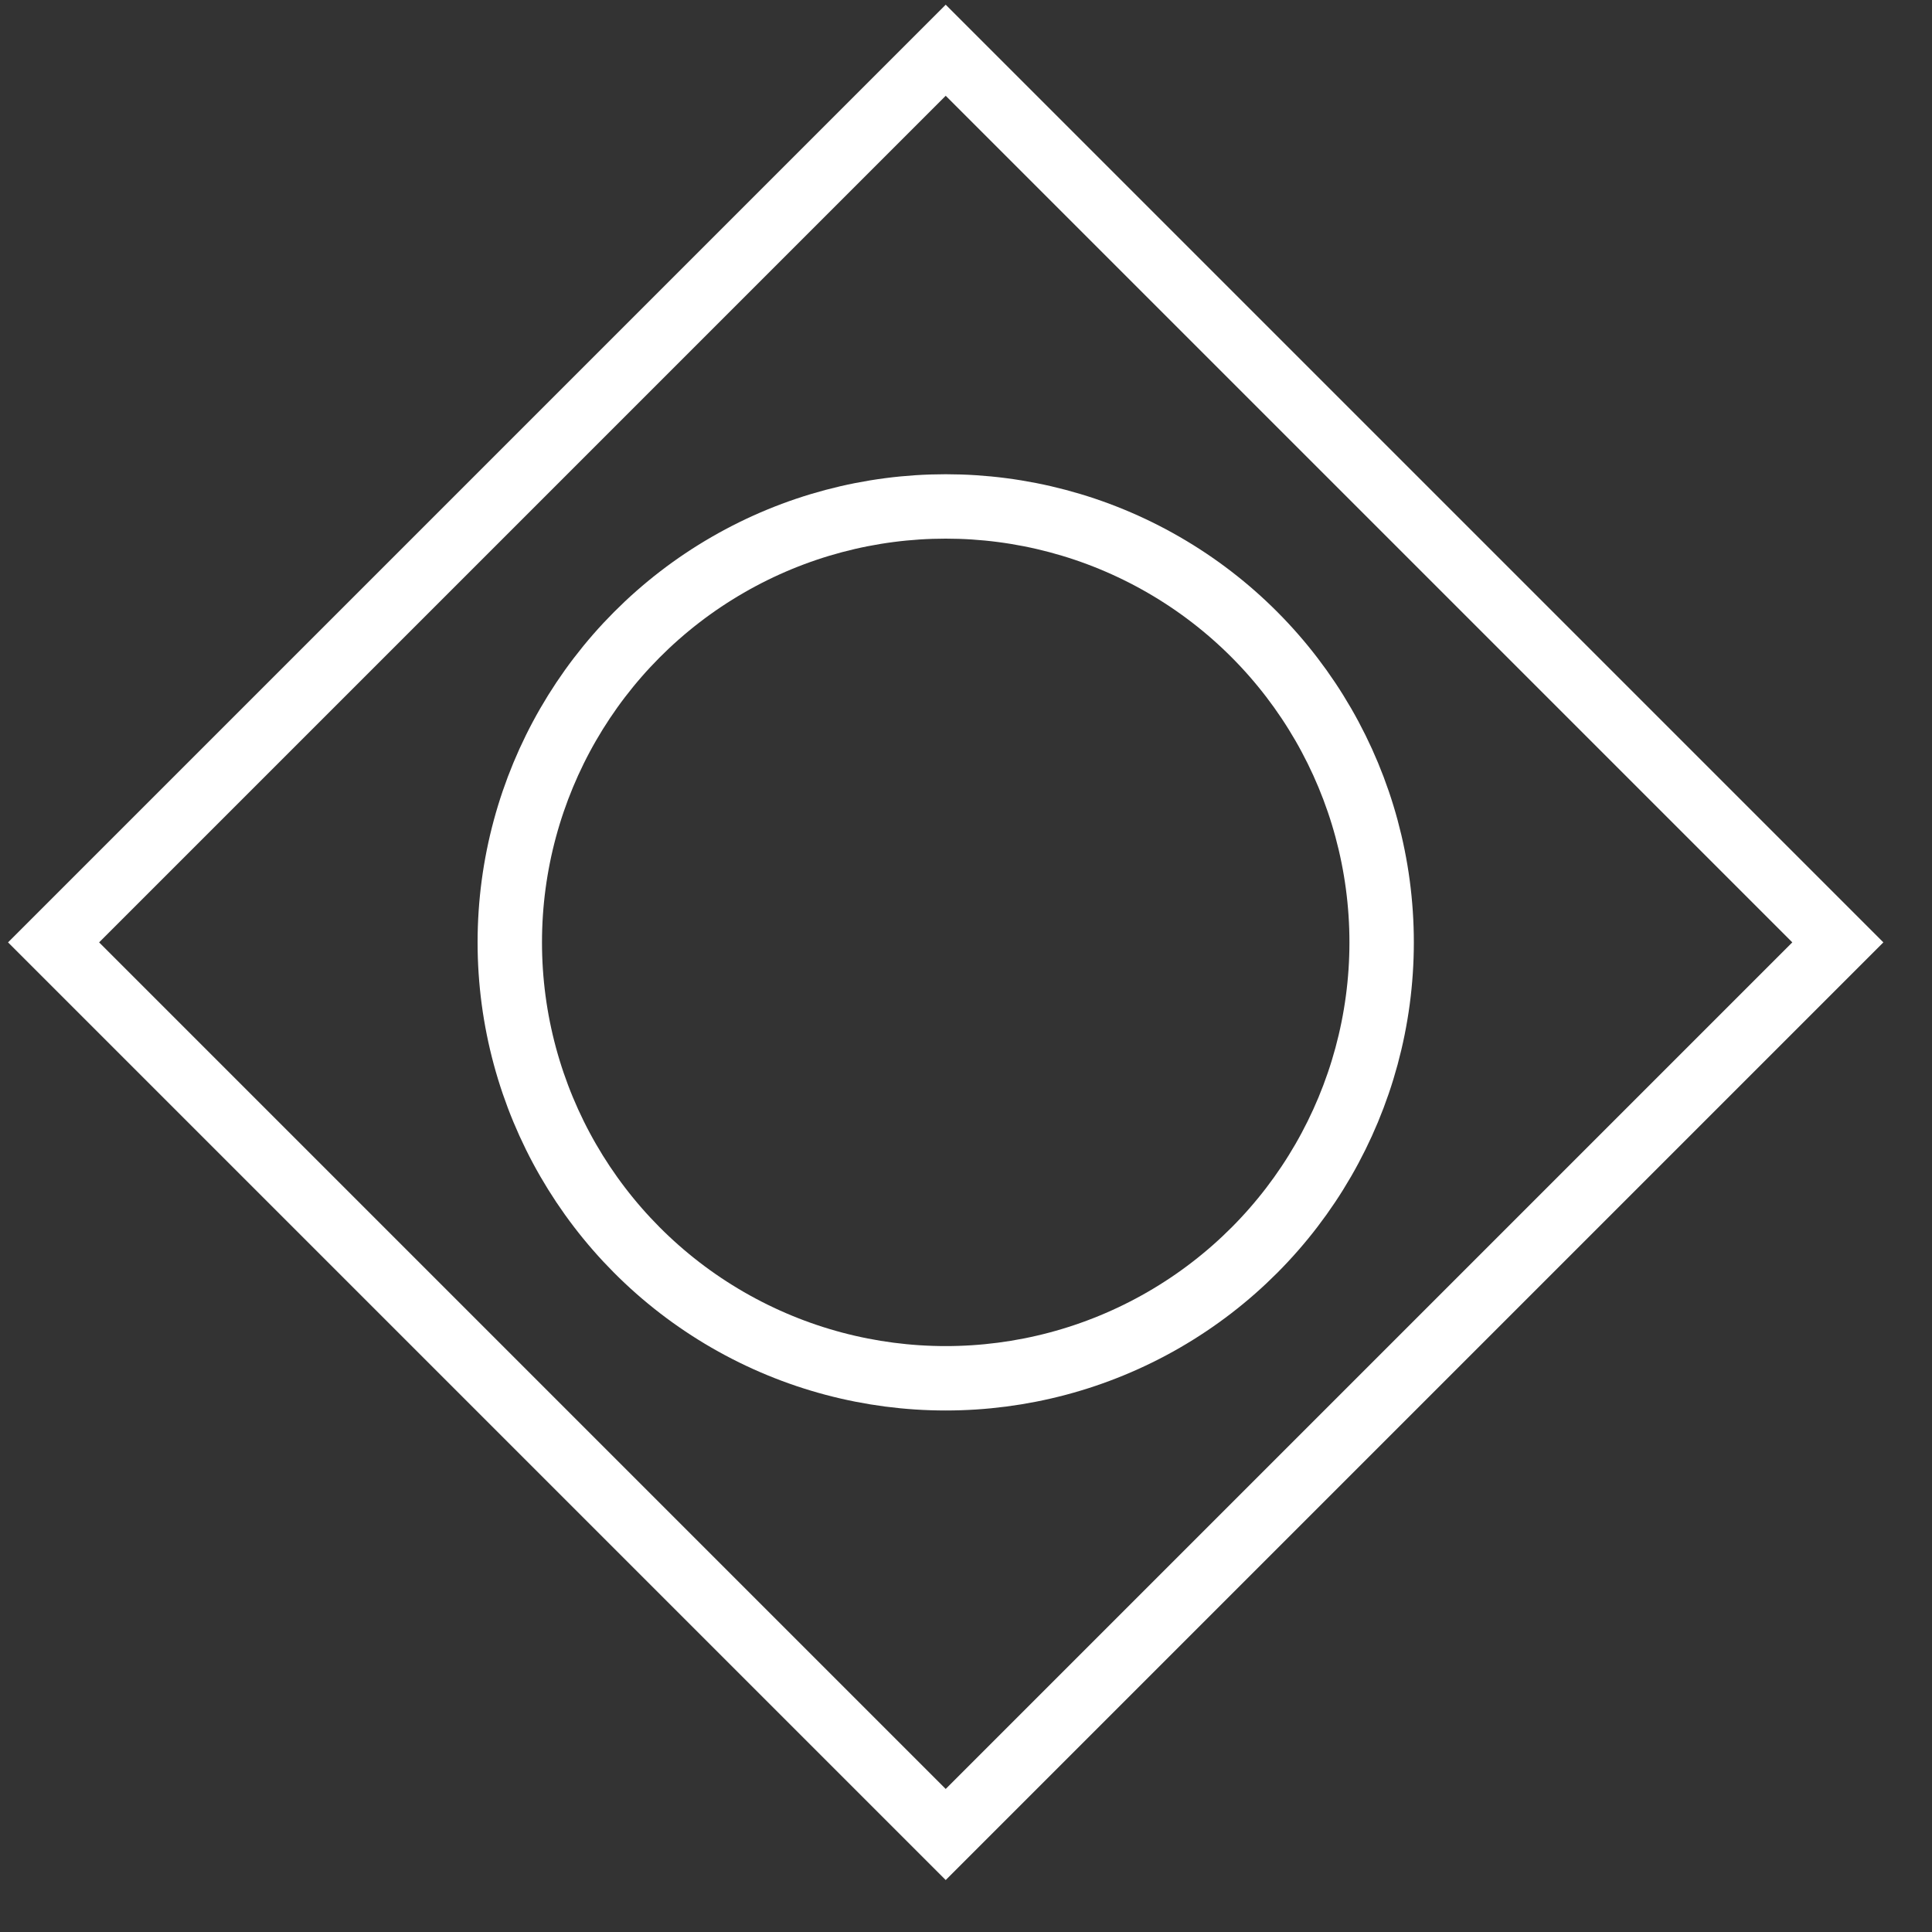
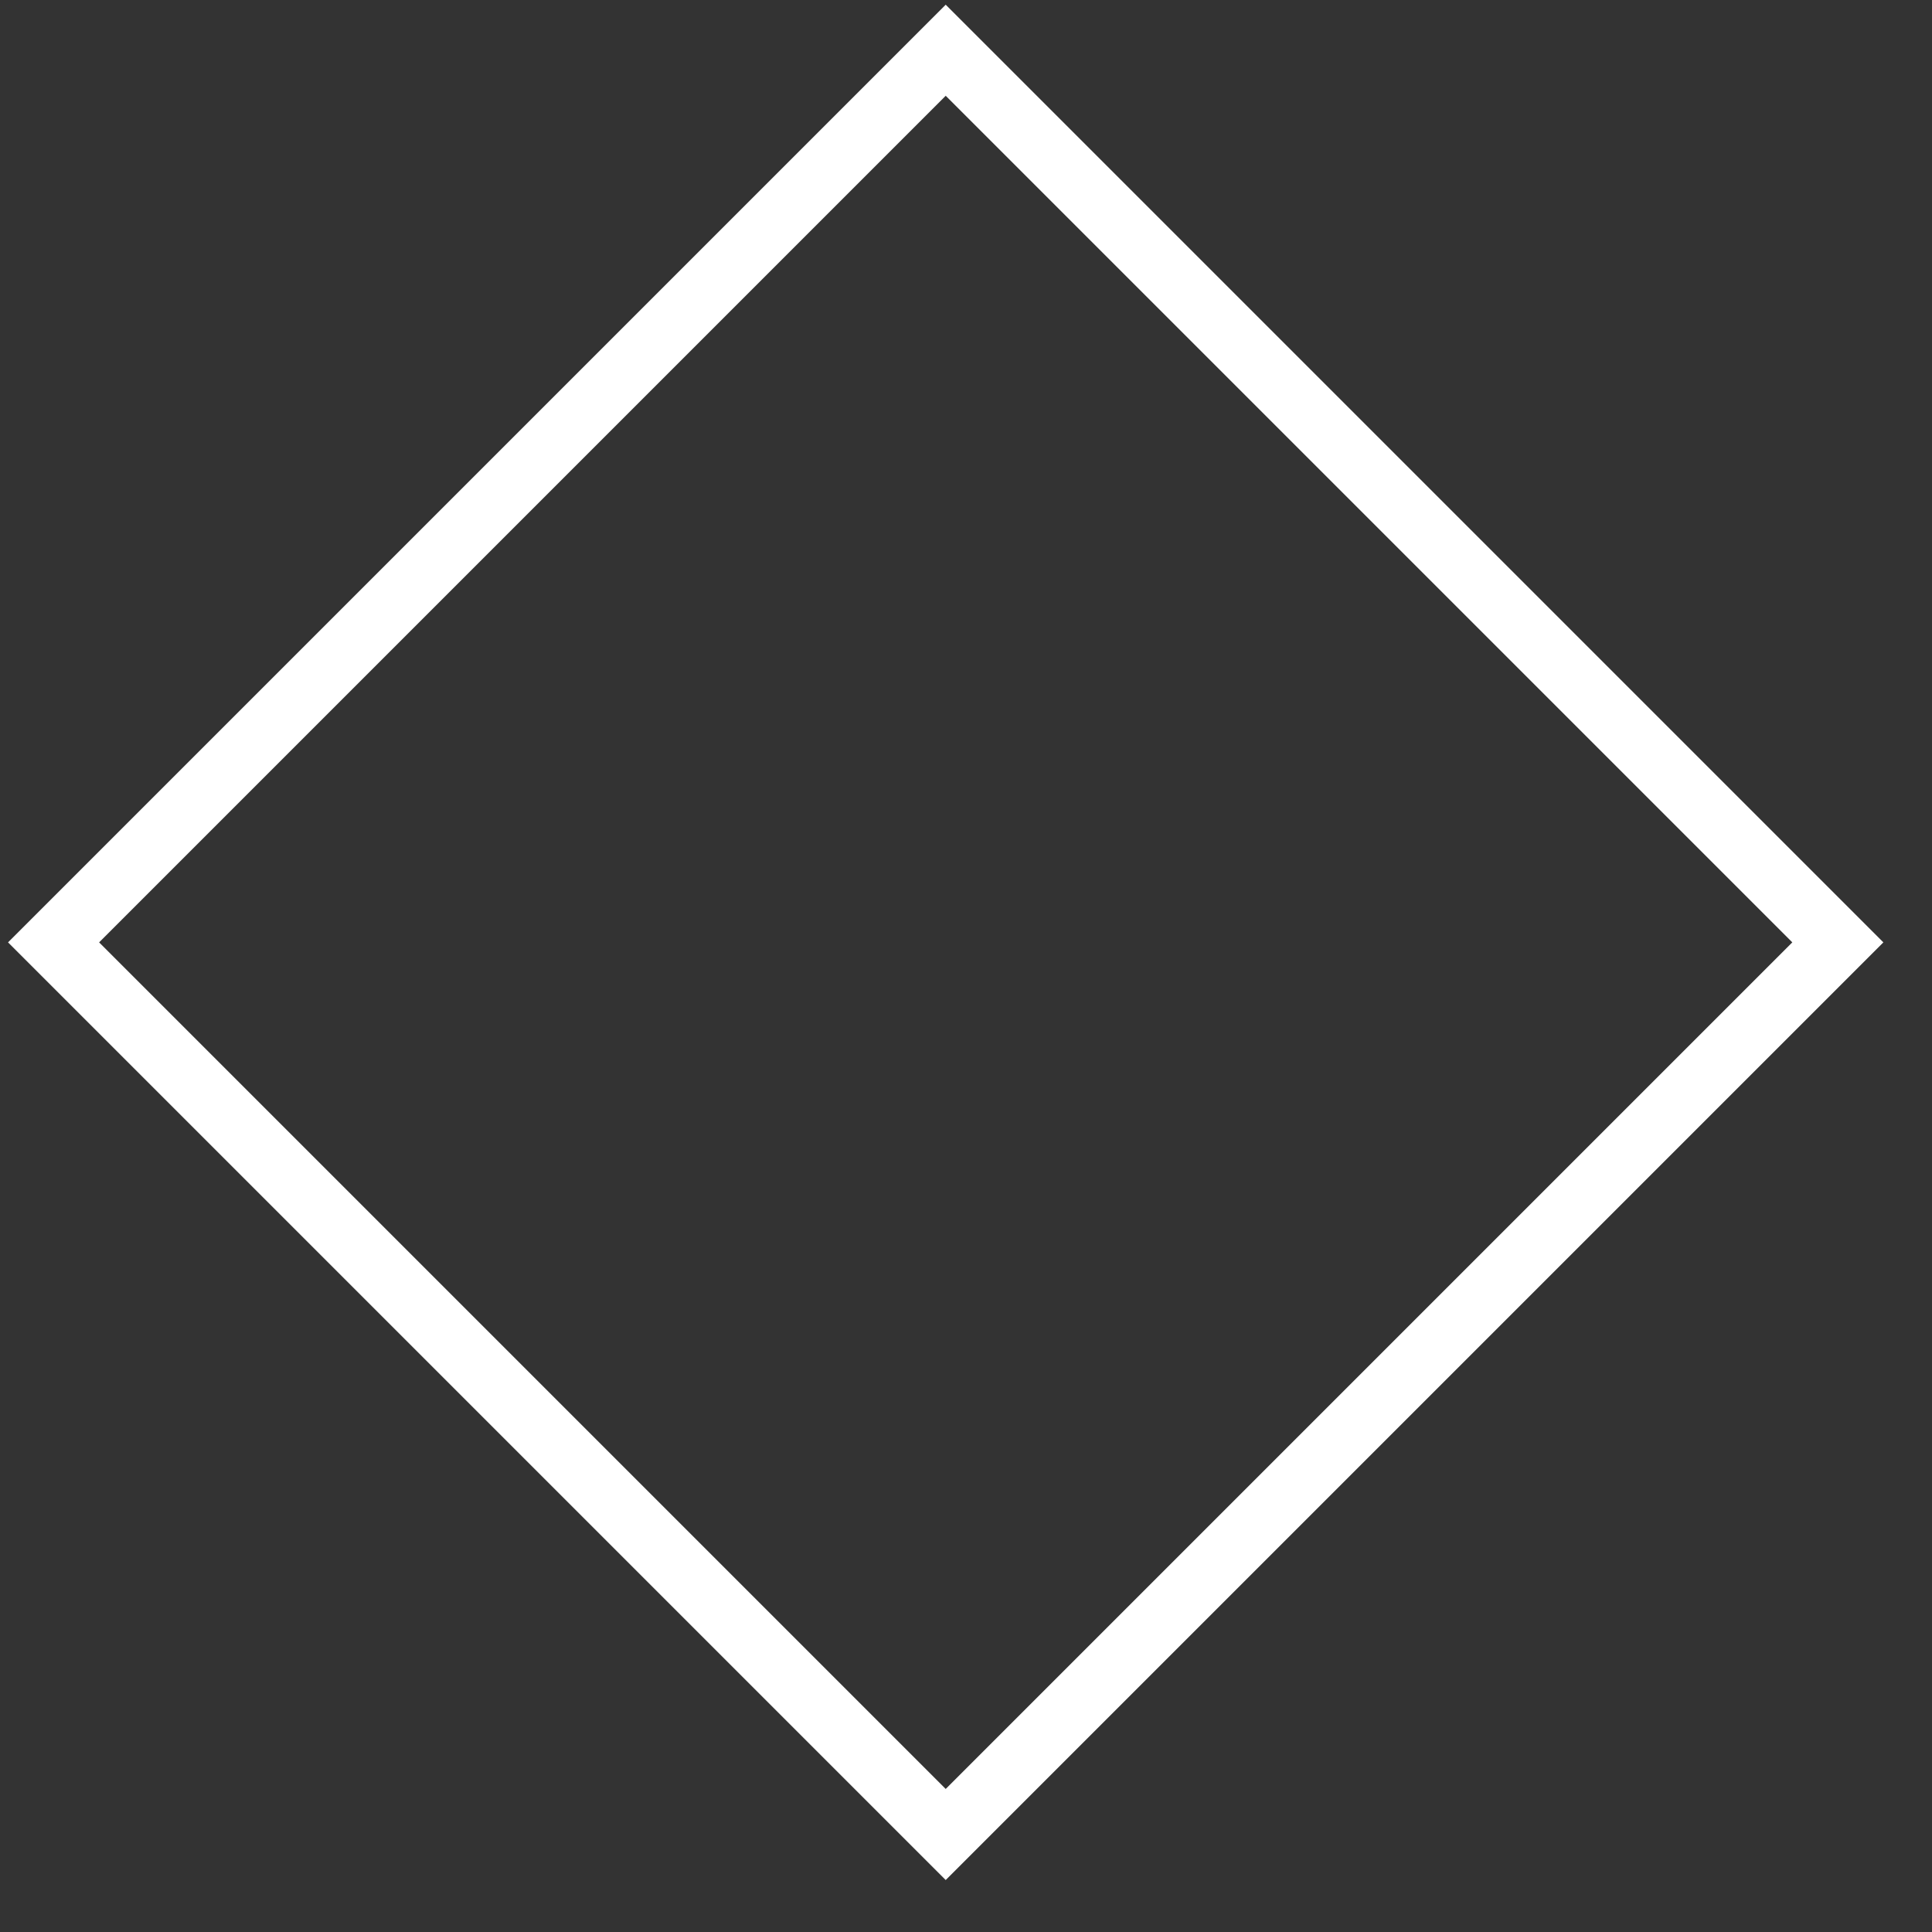
<svg xmlns="http://www.w3.org/2000/svg" width="30" height="30" viewBox="0 0 30 30" fill="none">
  <rect x="0" y="0" width="30" height="30" fill="#333333" stroke="none" />
-   <circle cx="14.685" cy="14.633" r="6.769" stroke="white" />
  <rect x="0.832" y="14.633" width="19.591" height="19.591" transform="rotate(-45 0.832 14.633)" stroke="white" />
</svg>